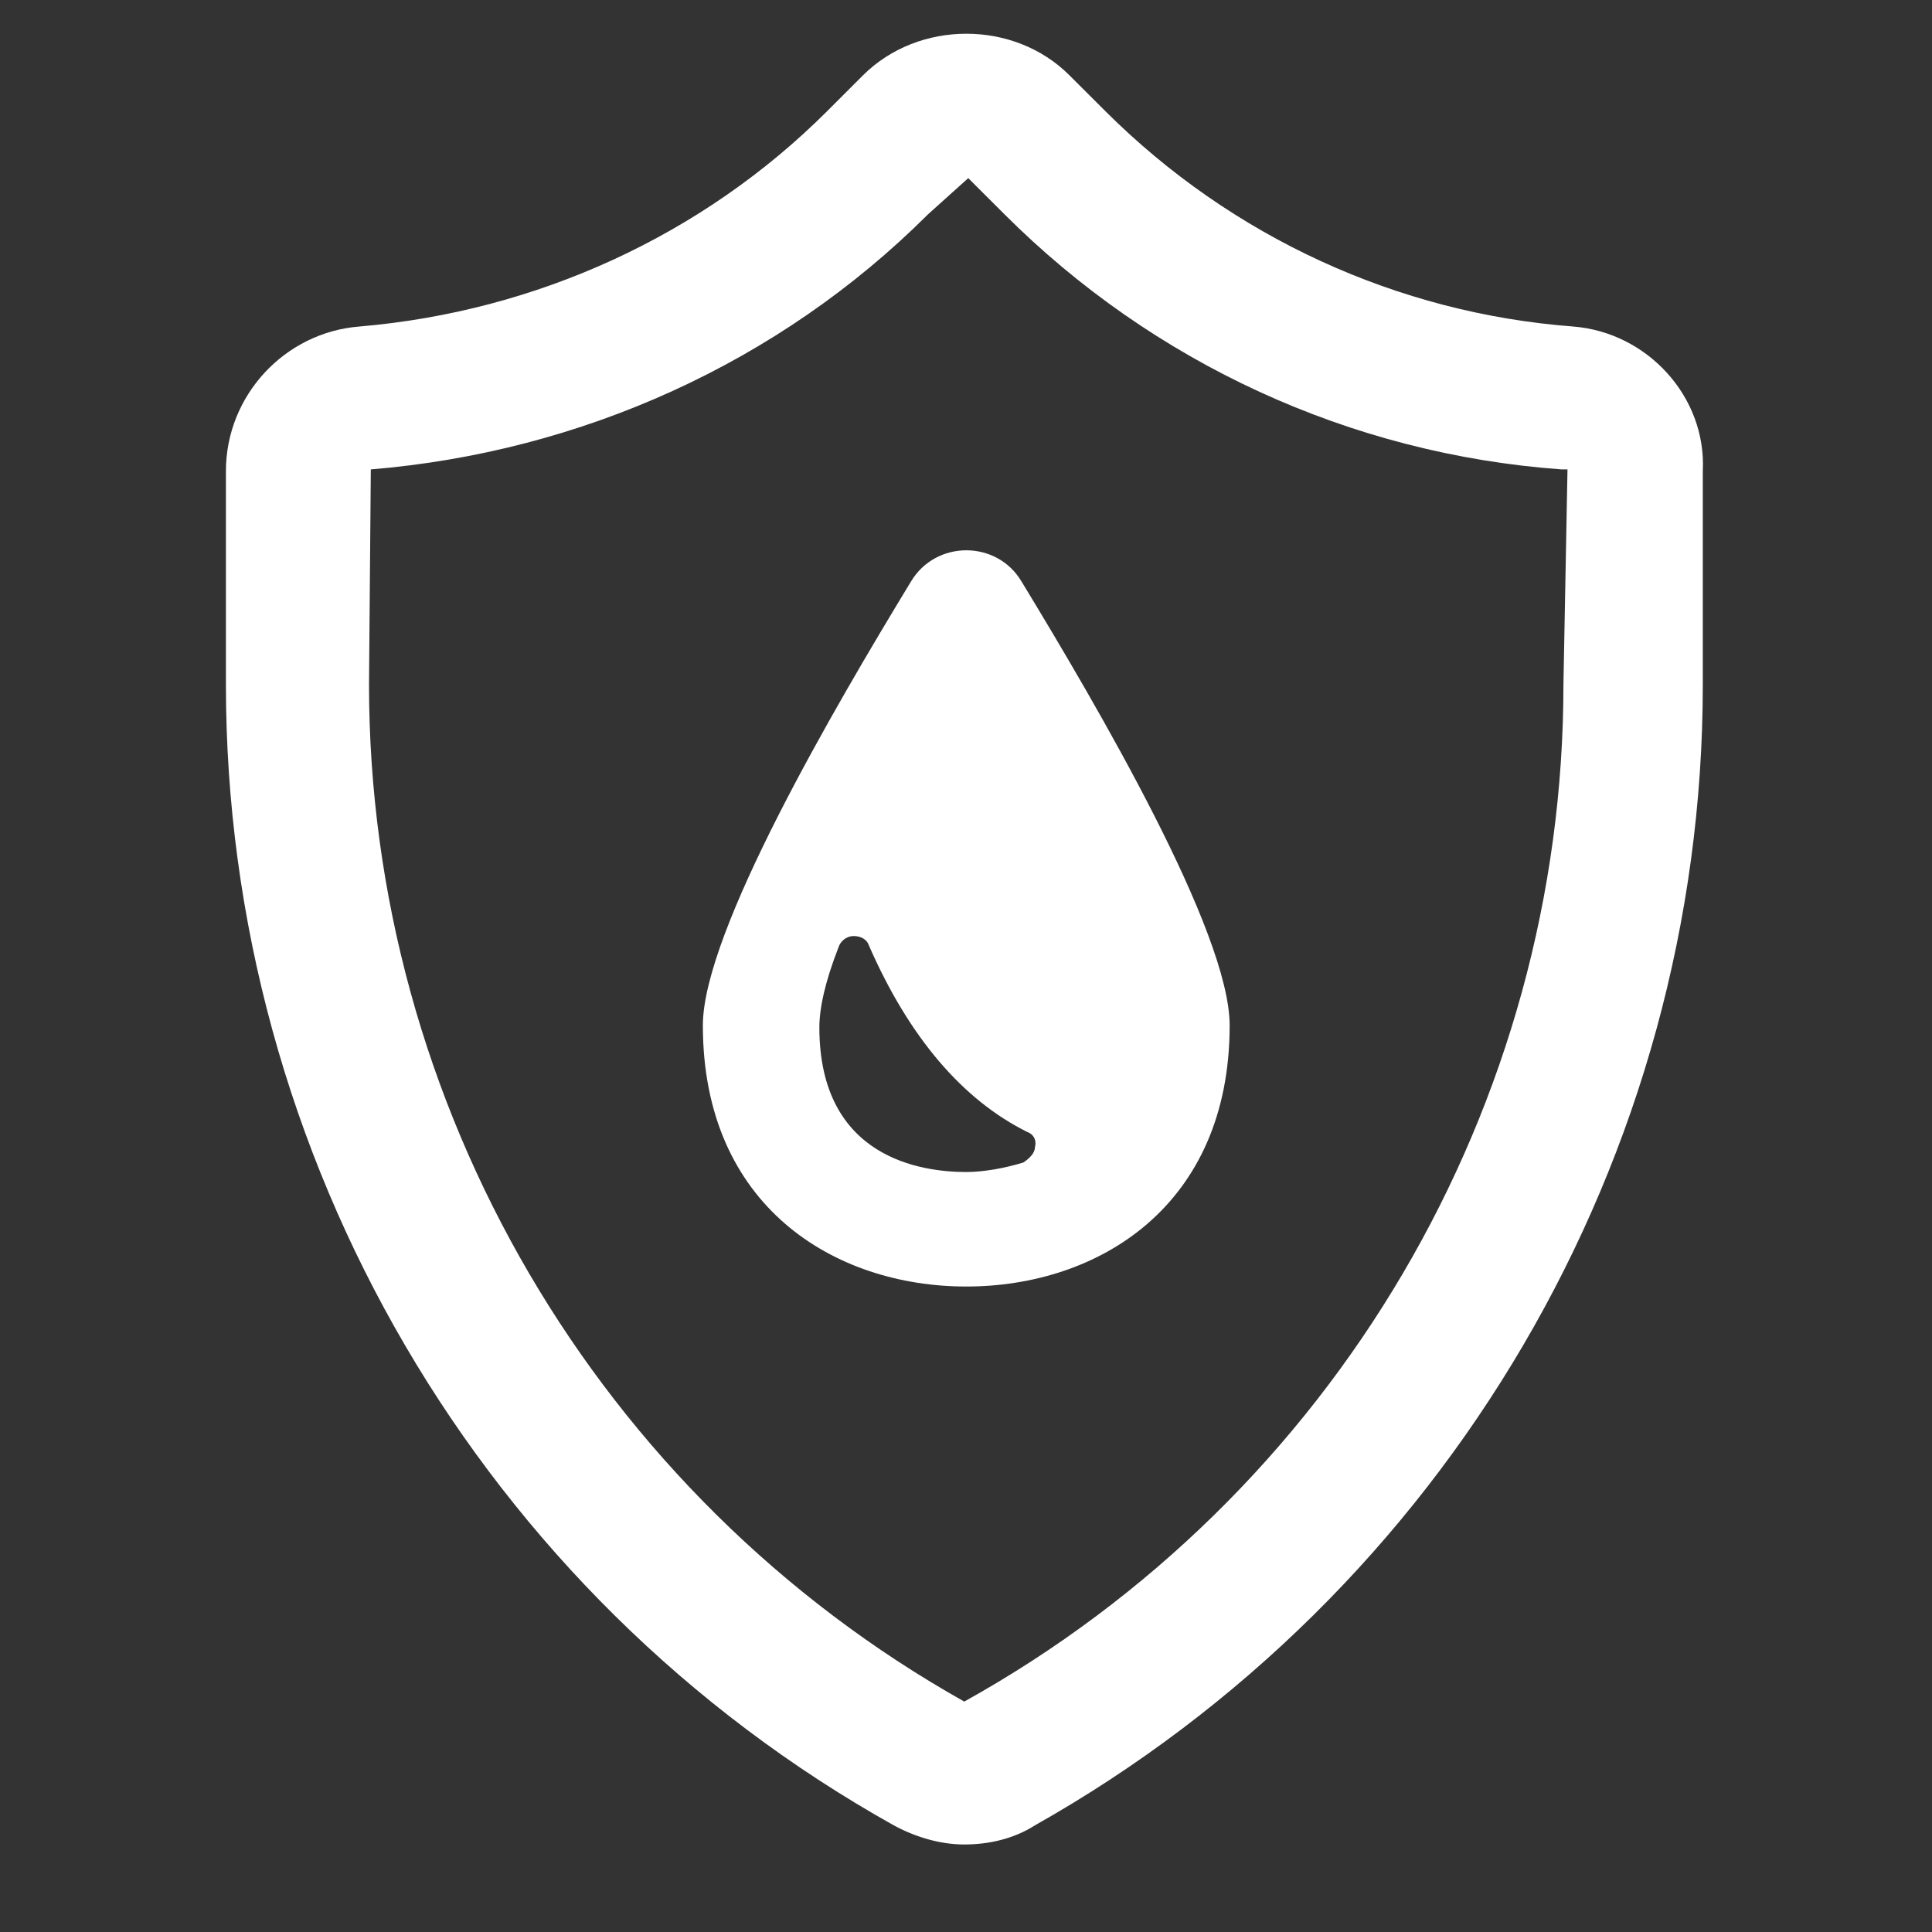
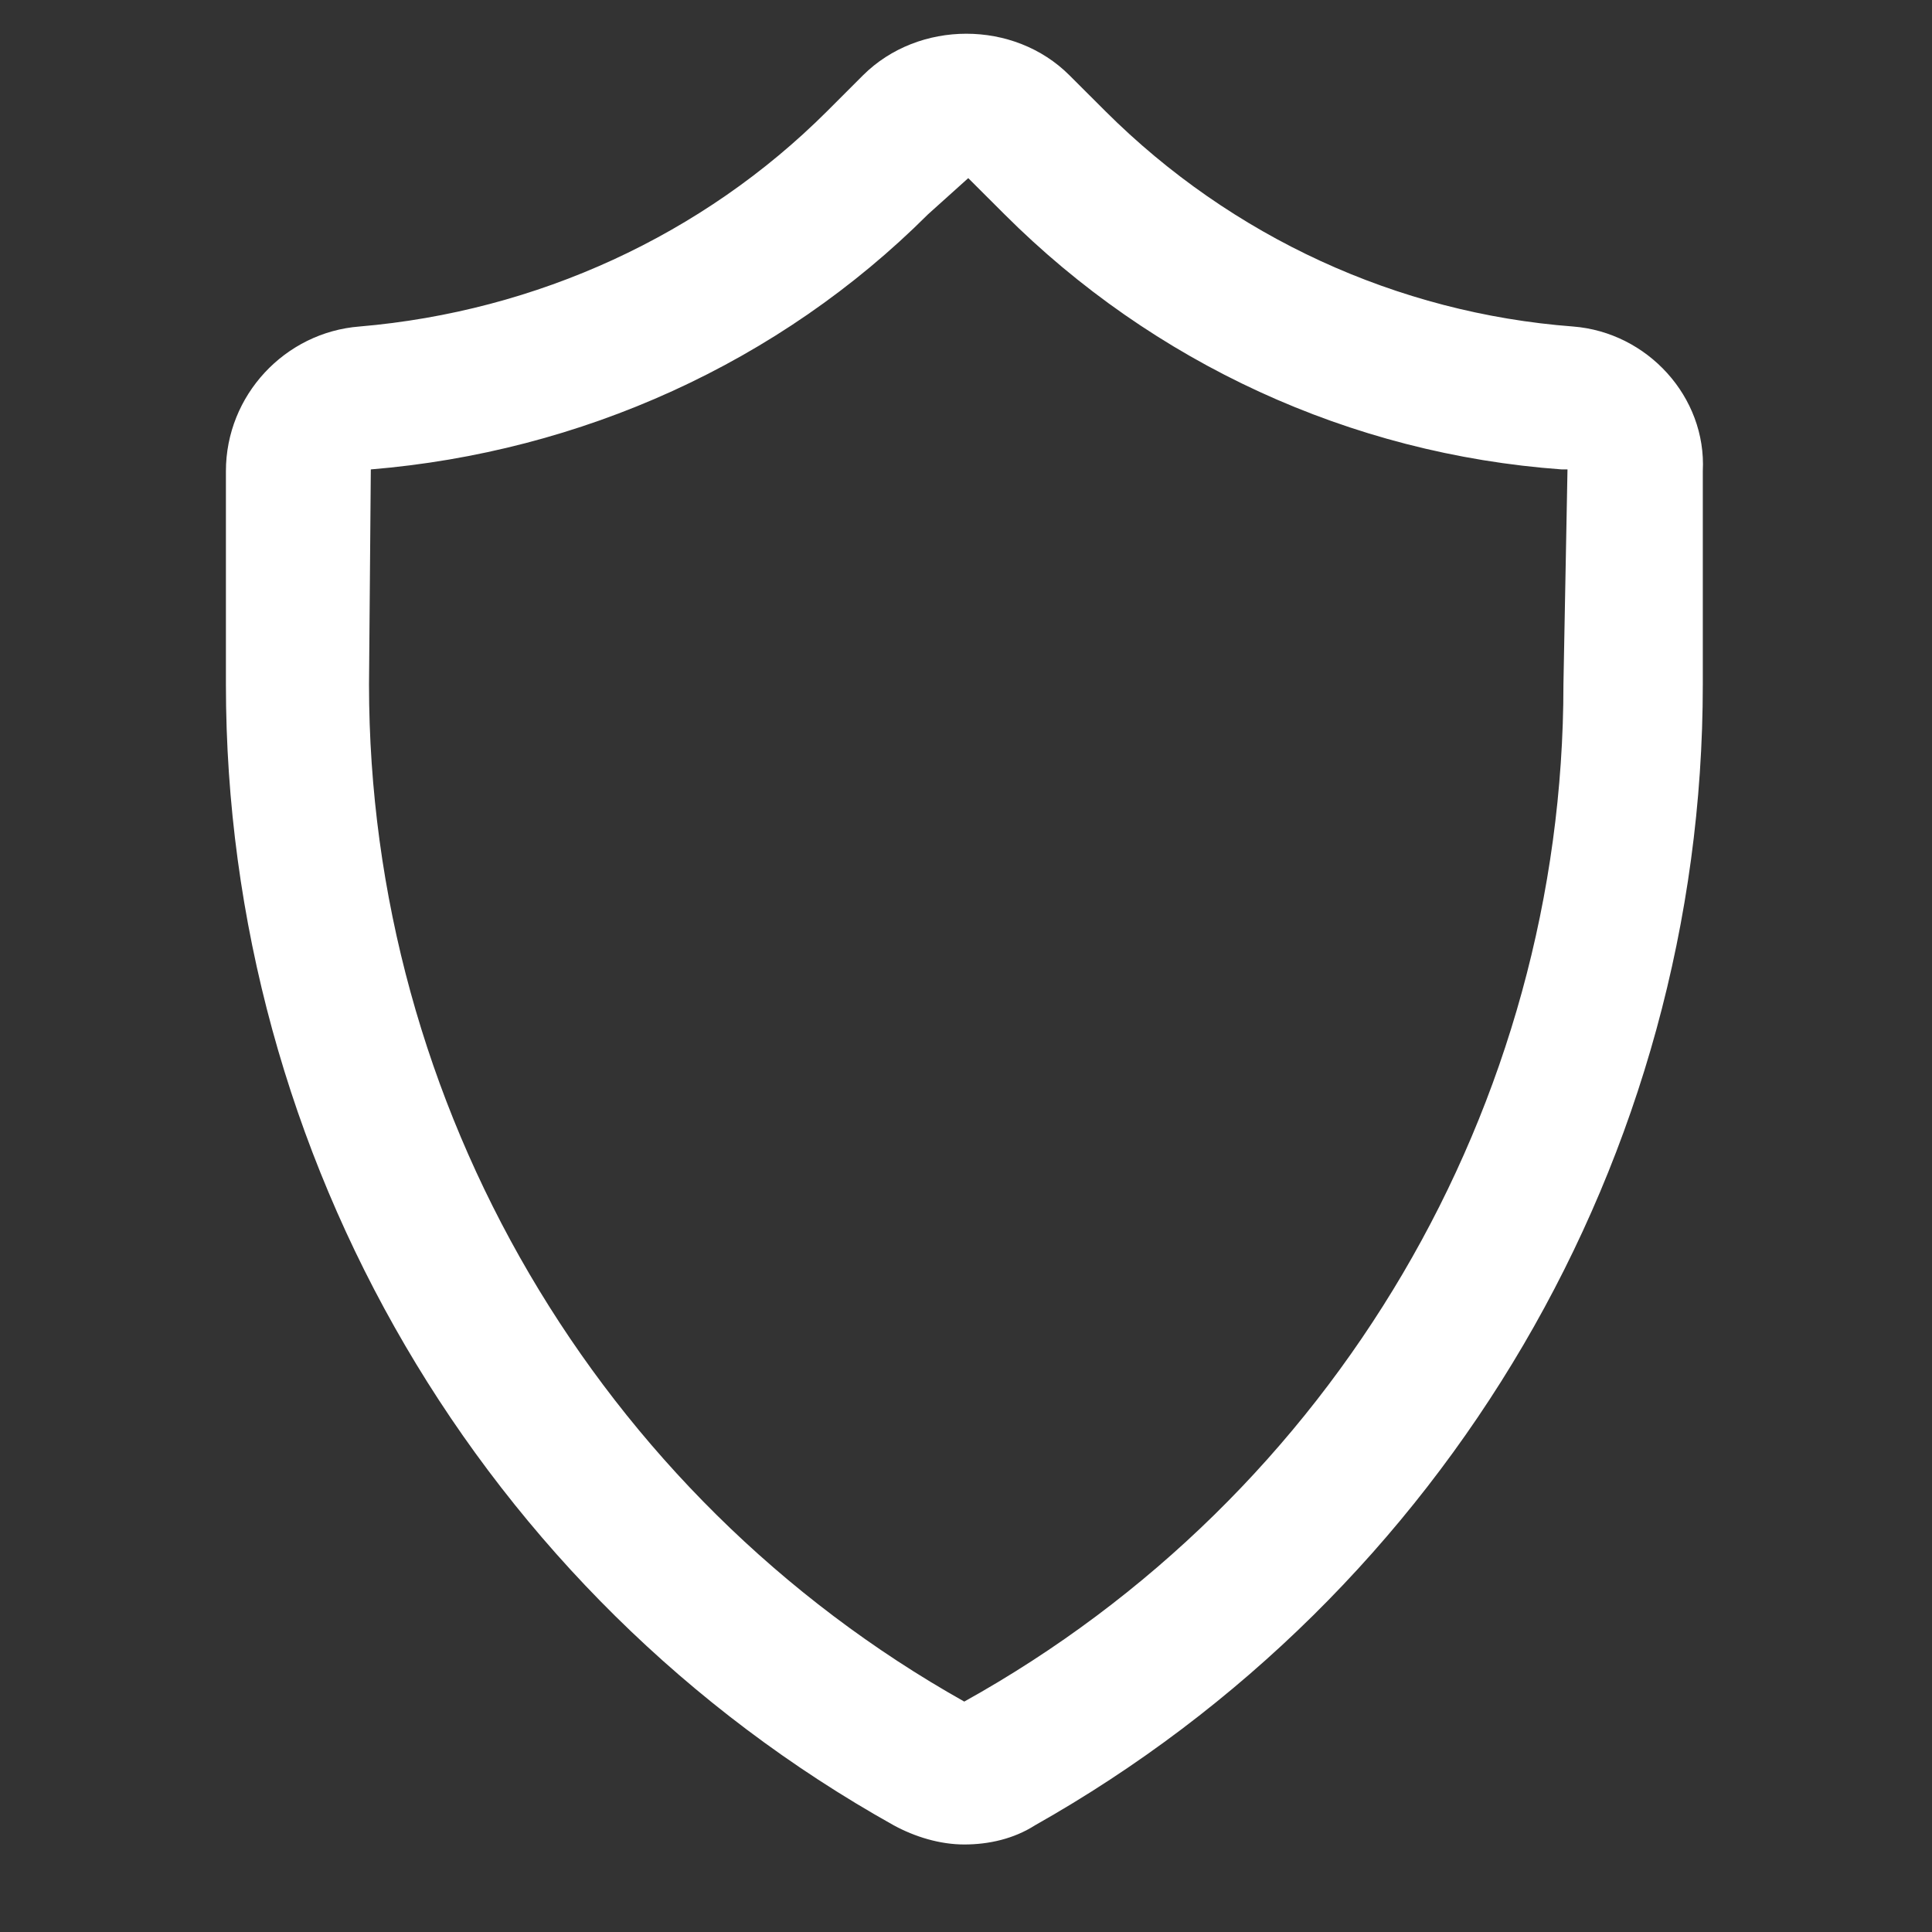
<svg xmlns="http://www.w3.org/2000/svg" width="40" zoomAndPan="magnify" viewBox="0 0 30 30" height="40" preserveAspectRatio="xMidYMid meet" version="1.0">
  <rect x="0" y="0" width="30" height="30" fill="#333333" stroke="none" />
  <defs>
    <clipPath id="dfa7faa5dc">
      <path d="M 3.387 0.332 L 26.613 0.332 L 26.613 28.641 L 3.387 28.641 Z M 3.387 0.332 " clip-rule="nonzero" />
    </clipPath>
  </defs>
  <g clip-path="url(#dfa7faa5dc)">
    <path fill="#ffffff" d="M 24.277 10.629 C 24.277 17.164 20.723 23.227 14.973 26.422 C 9.285 23.227 5.73 17.164 5.73 10.629 L 5.758 7.289 C 9.02 7.02 12.102 5.633 14.41 3.328 L 15.035 2.766 L 15.598 3.328 C 17.906 5.633 20.961 7.051 24.25 7.289 L 24.34 7.289 Z M 24.426 5.07 C 21.699 4.863 19.125 3.68 17.168 1.73 L 16.605 1.168 C 15.746 0.309 14.266 0.309 13.402 1.168 L 12.84 1.73 C 10.914 3.652 8.336 4.836 5.582 5.07 C 4.426 5.16 3.508 6.137 3.508 7.316 L 3.508 10.629 C 3.508 17.965 7.477 24.766 13.879 28.344 C 14.203 28.52 14.59 28.641 14.973 28.641 C 15.359 28.641 15.746 28.551 16.07 28.344 C 22.469 24.734 26.441 17.965 26.441 10.629 L 26.441 7.316 C 26.5 6.164 25.582 5.16 24.426 5.07 " fill-opacity="1" fill-rule="nonzero" />
  </g>
-   <path fill="#ffffff" d="M 16.07 17.816 C 16.07 17.906 15.98 17.992 15.891 18.051 C 15.598 18.141 15.27 18.199 15.004 18.199 C 14.32 18.199 12.723 17.992 12.723 15.953 C 12.723 15.656 12.812 15.242 13.02 14.711 C 13.047 14.621 13.137 14.535 13.258 14.535 C 13.375 14.535 13.465 14.594 13.492 14.68 C 14.113 16.102 14.945 17.078 15.953 17.578 C 16.043 17.609 16.102 17.699 16.07 17.816 Z M 14.145 9.031 C 12.957 10.984 10.914 14.473 10.914 15.922 C 10.914 18.73 12.957 19.977 15.004 19.977 C 17.051 19.977 19.094 18.73 19.094 15.922 C 19.094 14.473 17.051 10.984 15.863 9.031 C 15.48 8.383 14.531 8.383 14.145 9.031 " fill-opacity="1" fill-rule="nonzero" />
</svg>